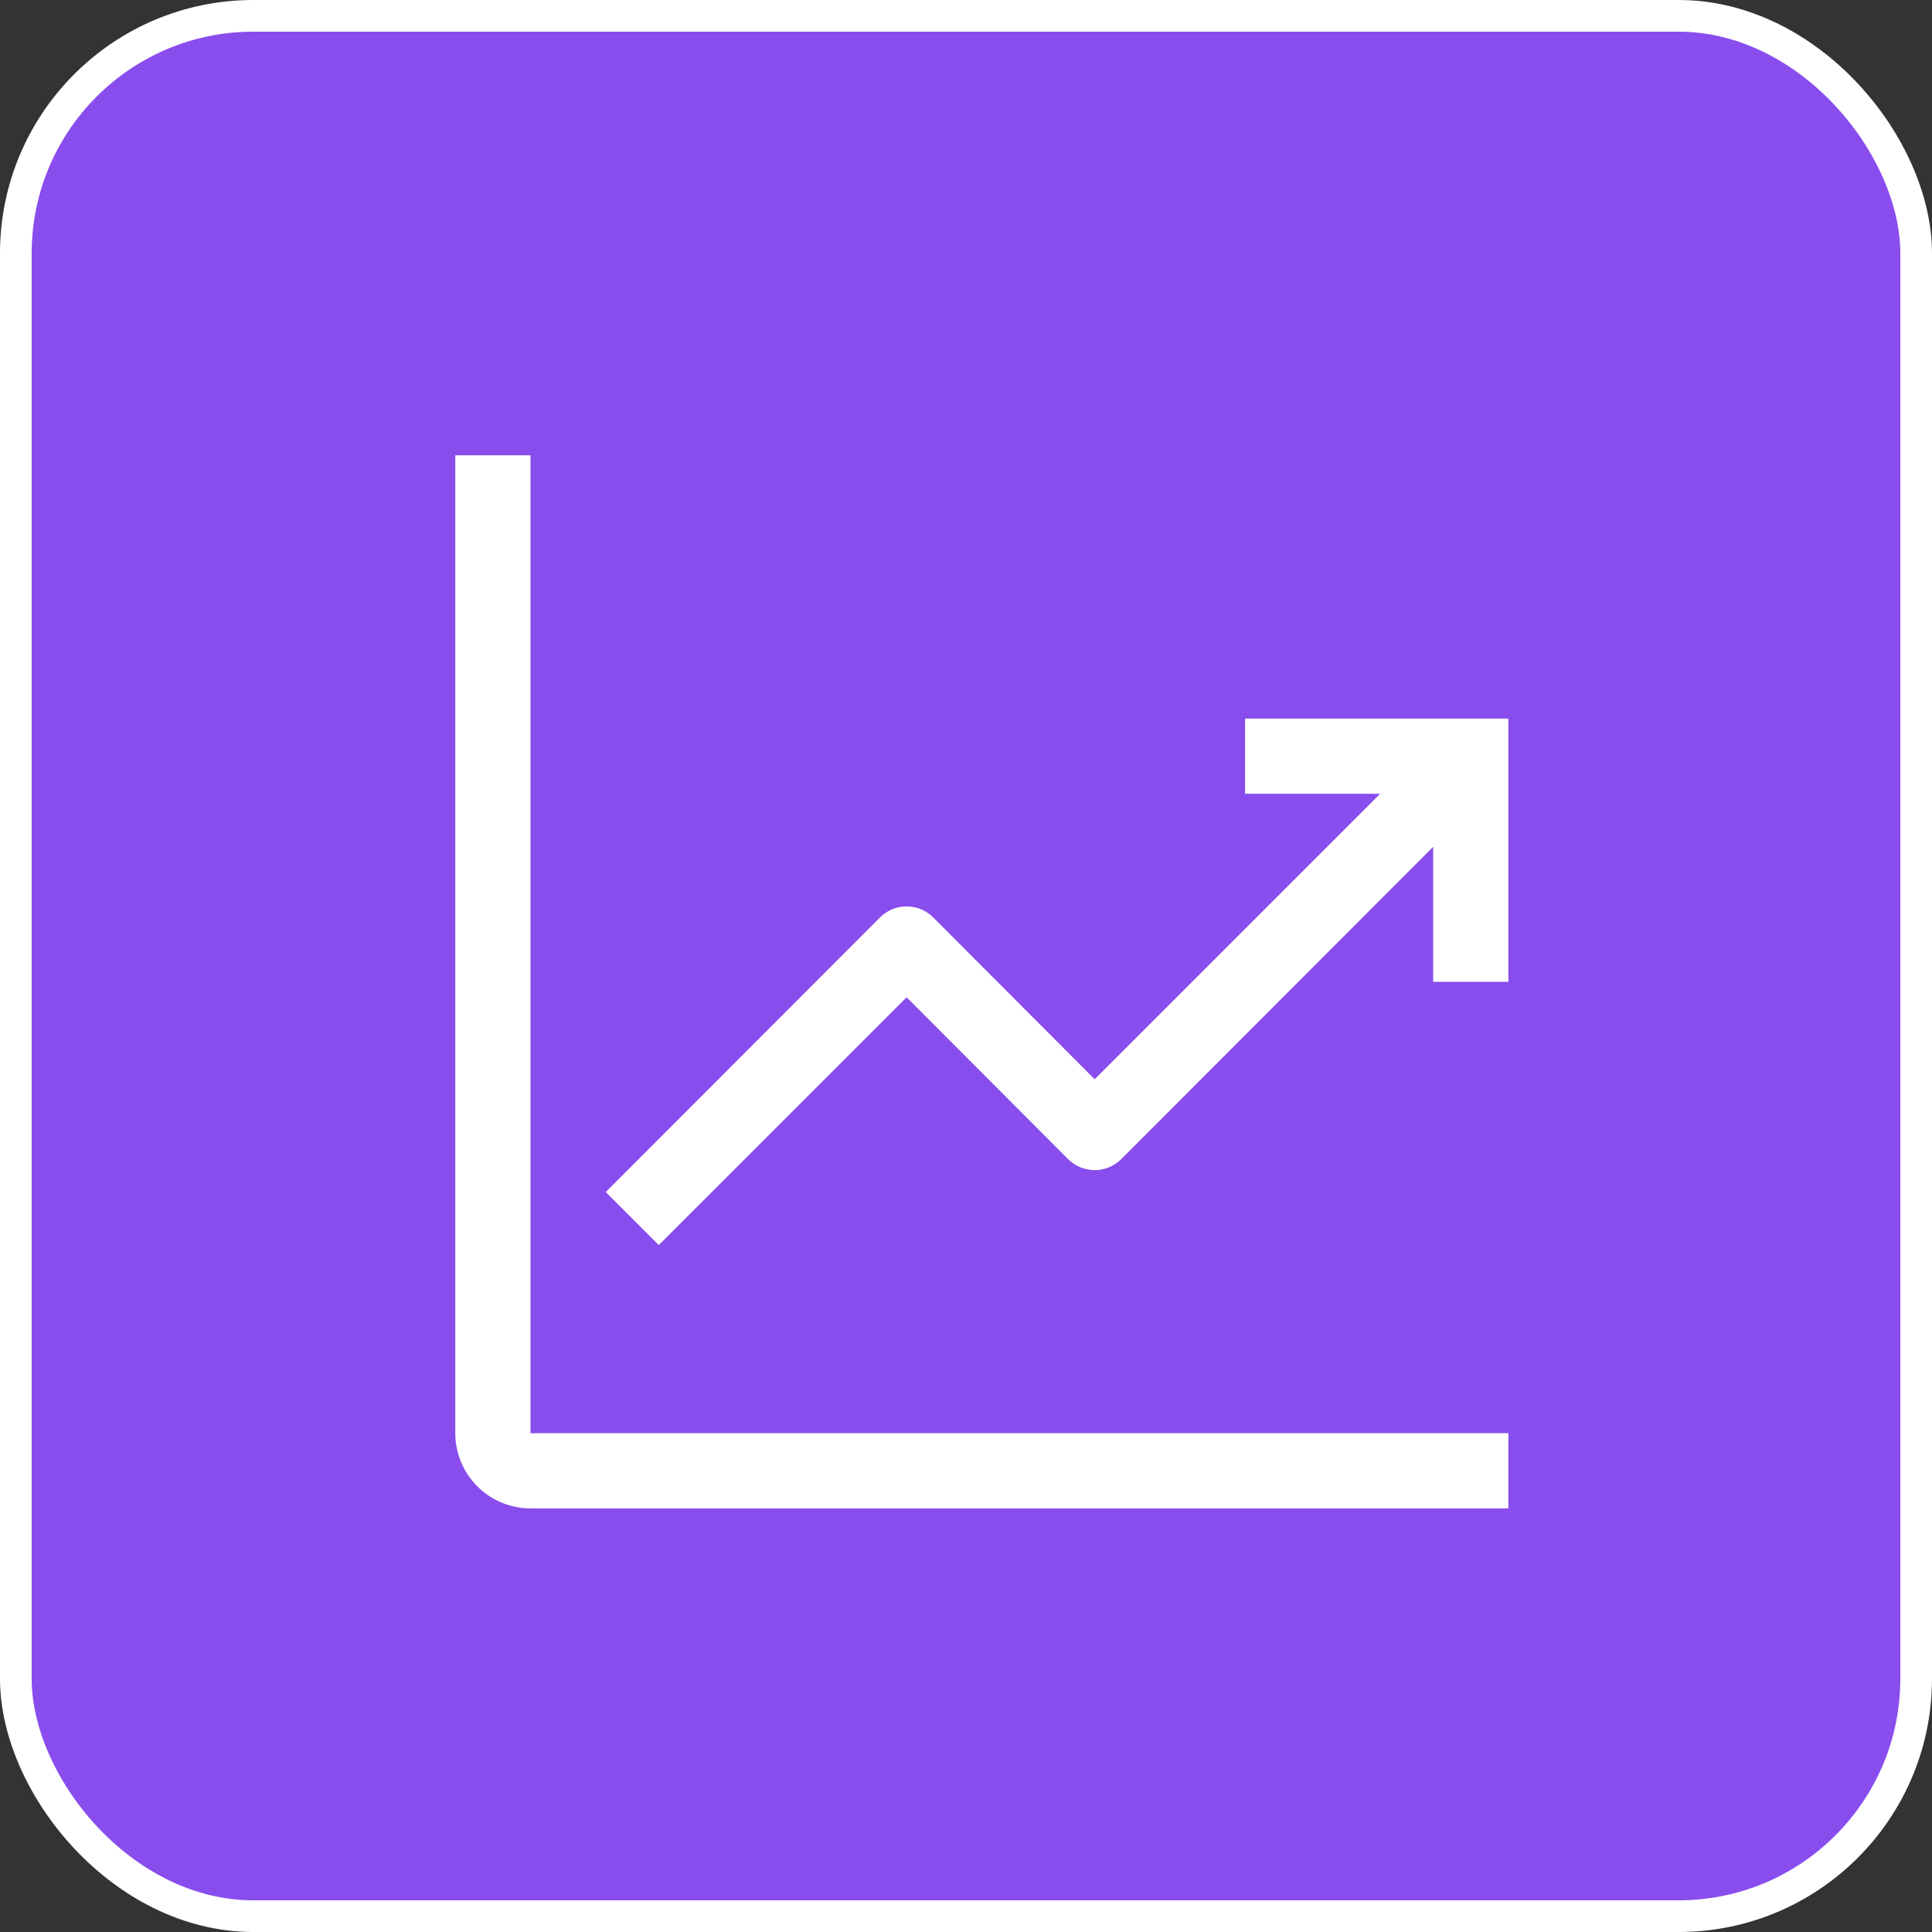
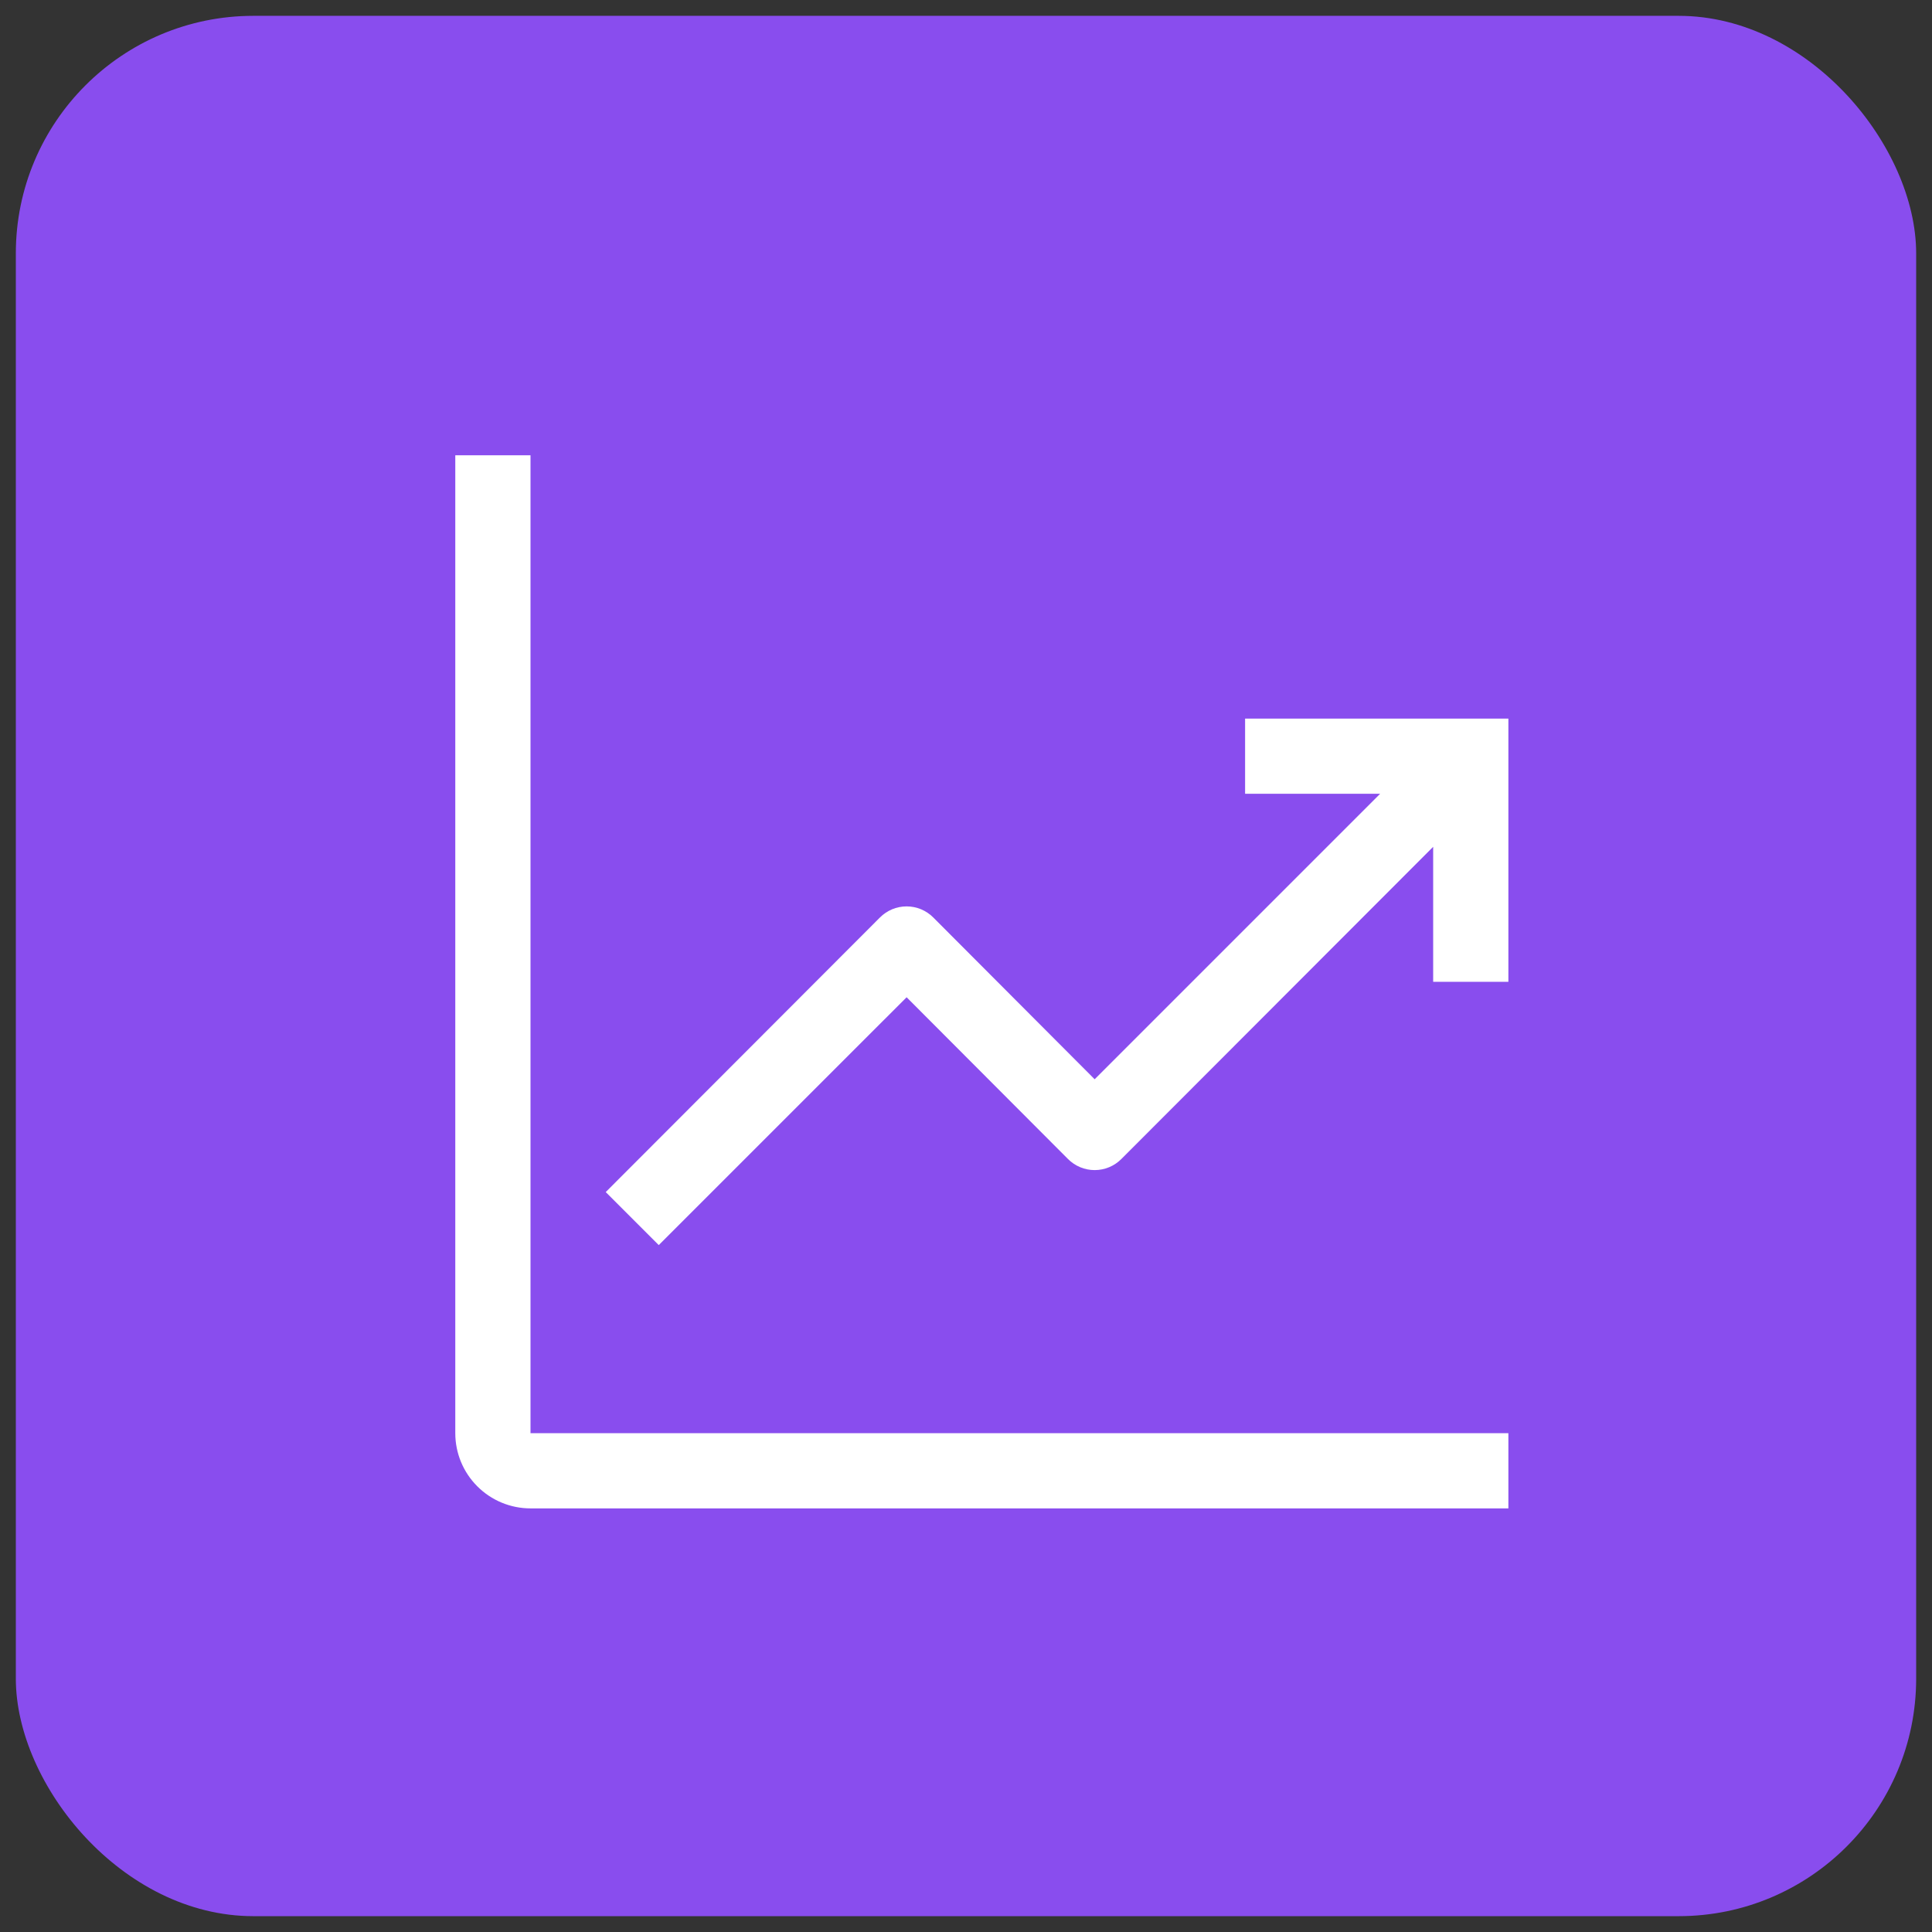
<svg xmlns="http://www.w3.org/2000/svg" width="61" height="61" viewBox="0 0 61 61" fill="none">
  <rect x="0" y="0" width="61" height="61" fill="#333333" stroke="none" />
  <rect x="0.5" y="0.5" width="60" height="60" rx="7.5" fill="#894DEE" />
-   <rect x="0.5" y="0.5" width="60" height="60" rx="7.5" stroke="white" />
  <path d="M16.75 14.375H14.375V45.25C14.375 45.88 14.625 46.484 15.071 46.929C15.516 47.375 16.12 47.625 16.75 47.625H47.625V45.25H16.75V14.375Z" fill="white" />
  <path d="M47.625 22.688H39.312V25.062H43.576L34.562 34.076L29.468 28.969C29.358 28.858 29.226 28.77 29.082 28.709C28.937 28.649 28.782 28.618 28.625 28.618C28.468 28.618 28.313 28.649 28.168 28.709C28.024 28.77 27.892 28.858 27.782 28.969L19.125 37.638L20.799 39.312L28.625 31.487L33.719 36.593C33.83 36.704 33.961 36.793 34.106 36.853C34.251 36.913 34.406 36.944 34.562 36.944C34.719 36.944 34.874 36.913 35.019 36.853C35.164 36.793 35.295 36.704 35.406 36.593L45.25 26.737V31H47.625V22.688Z" fill="white" />
</svg>